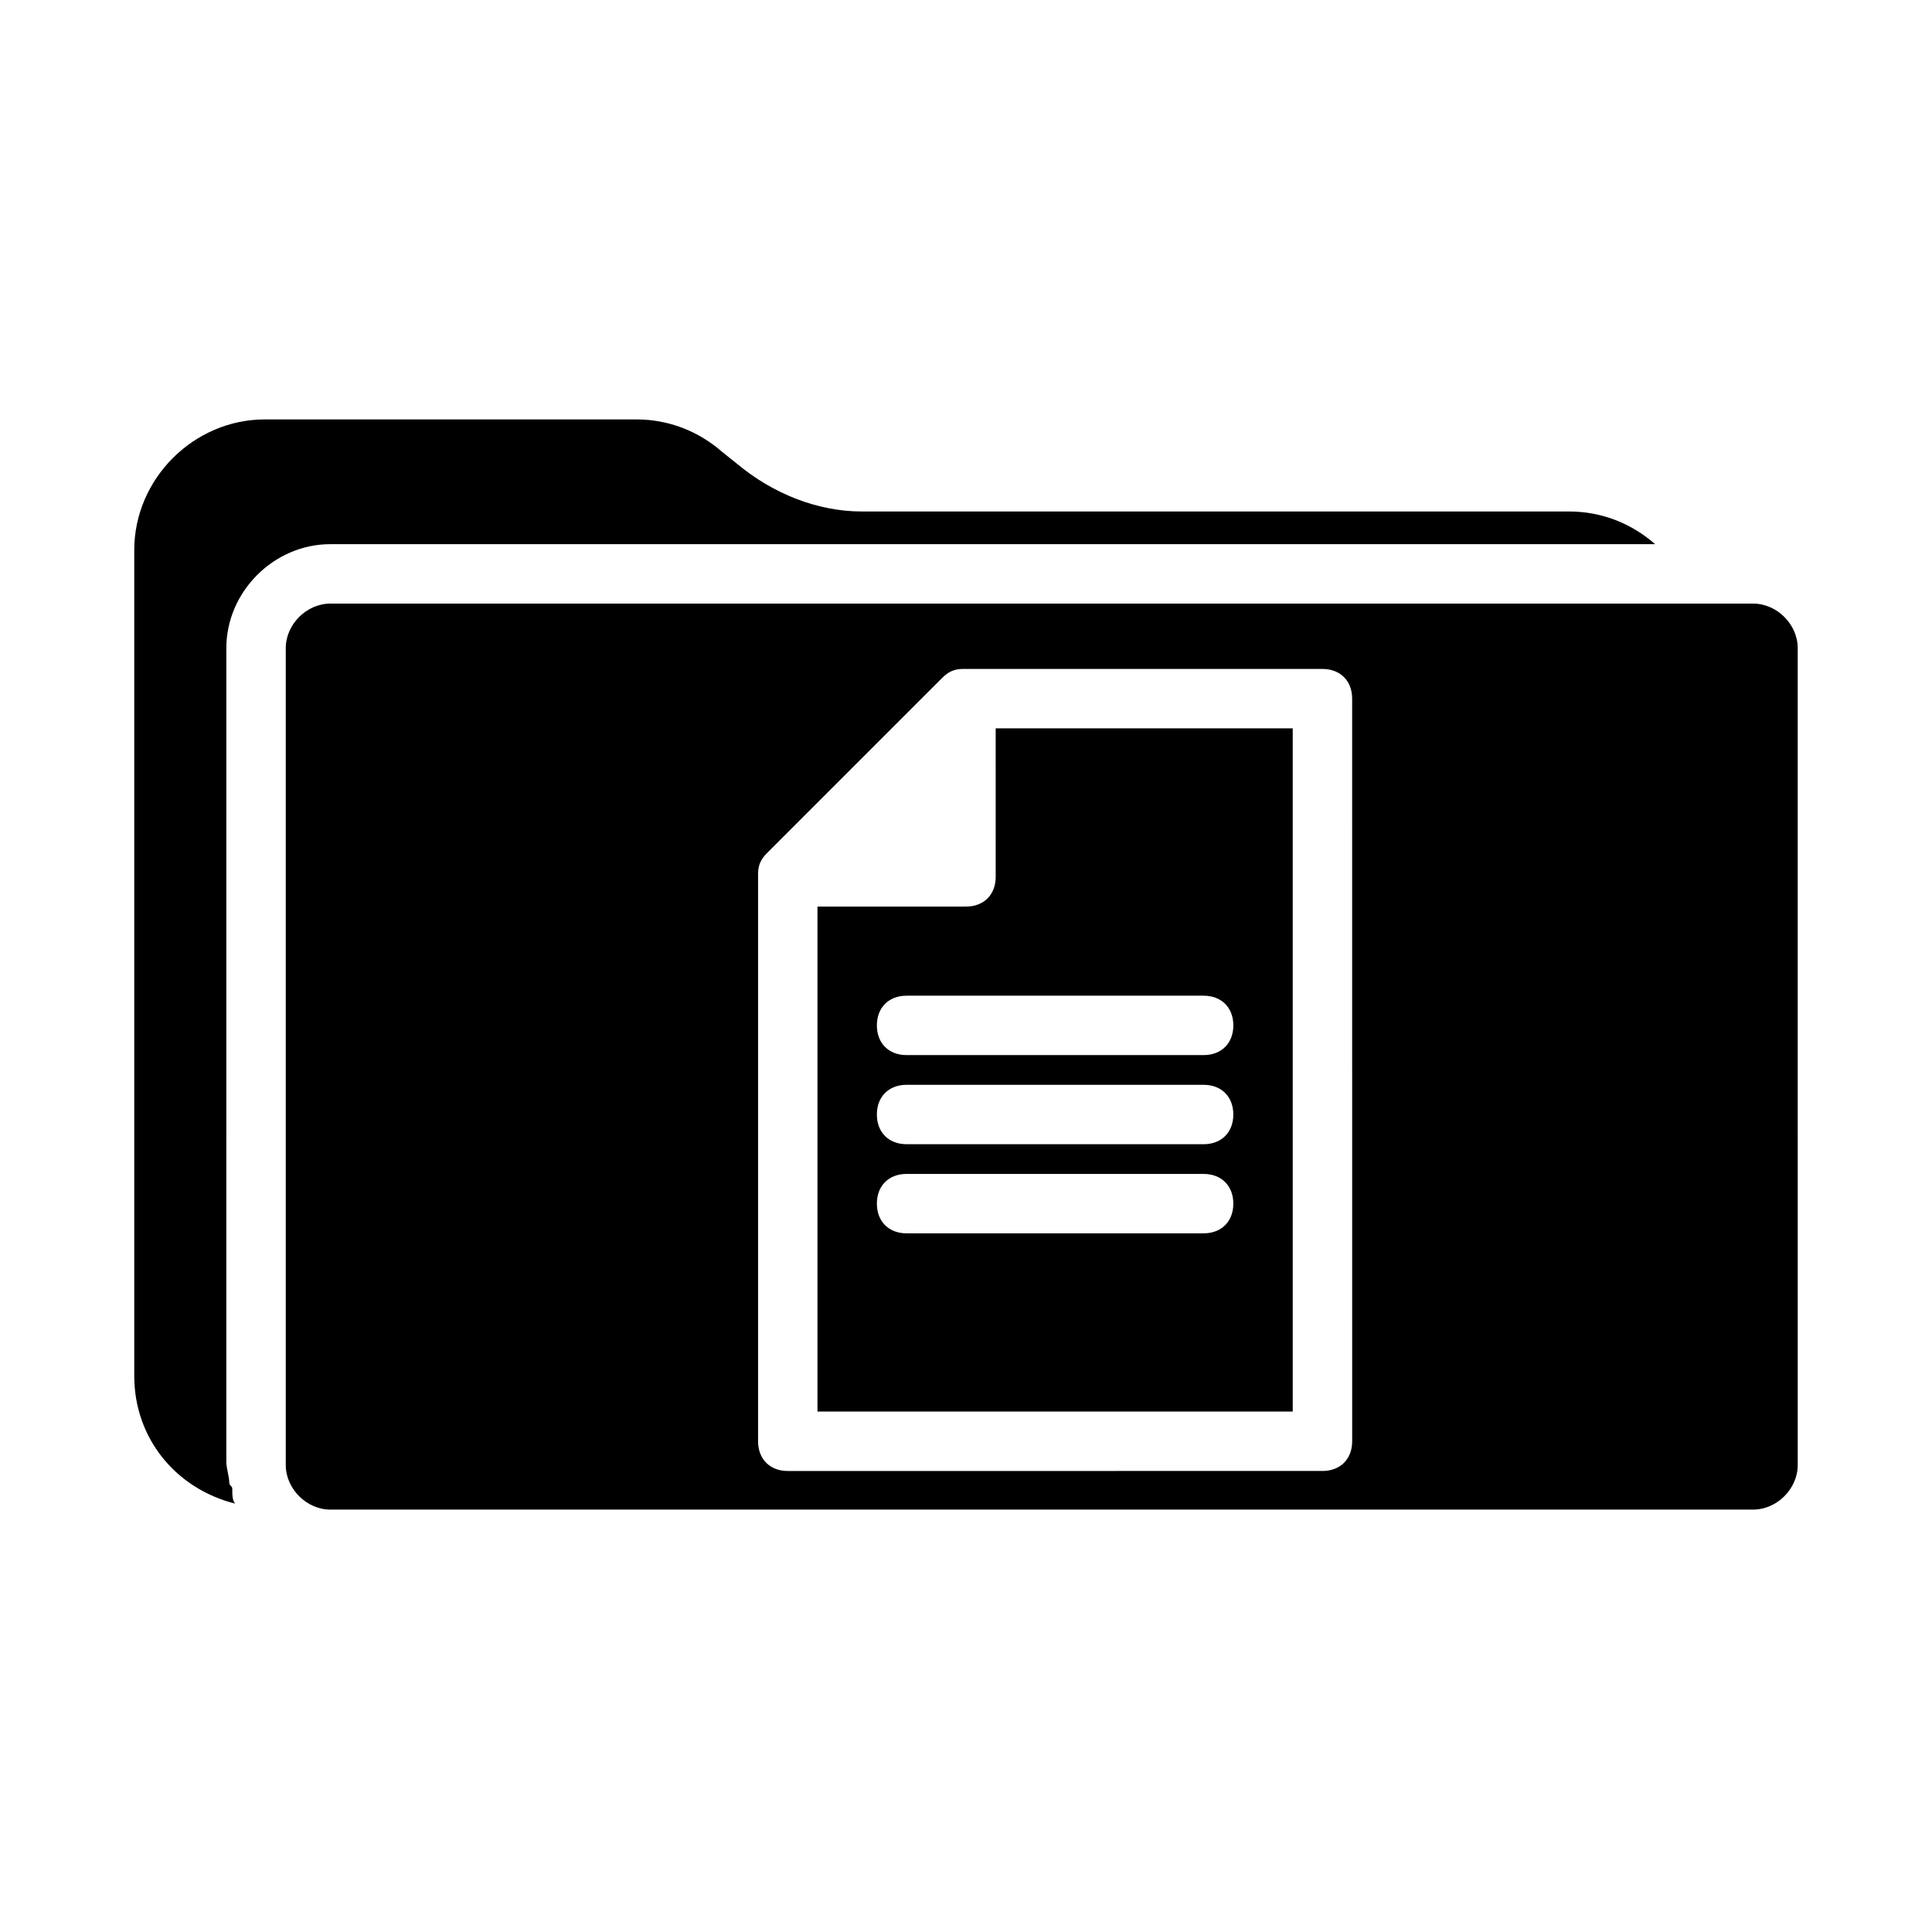
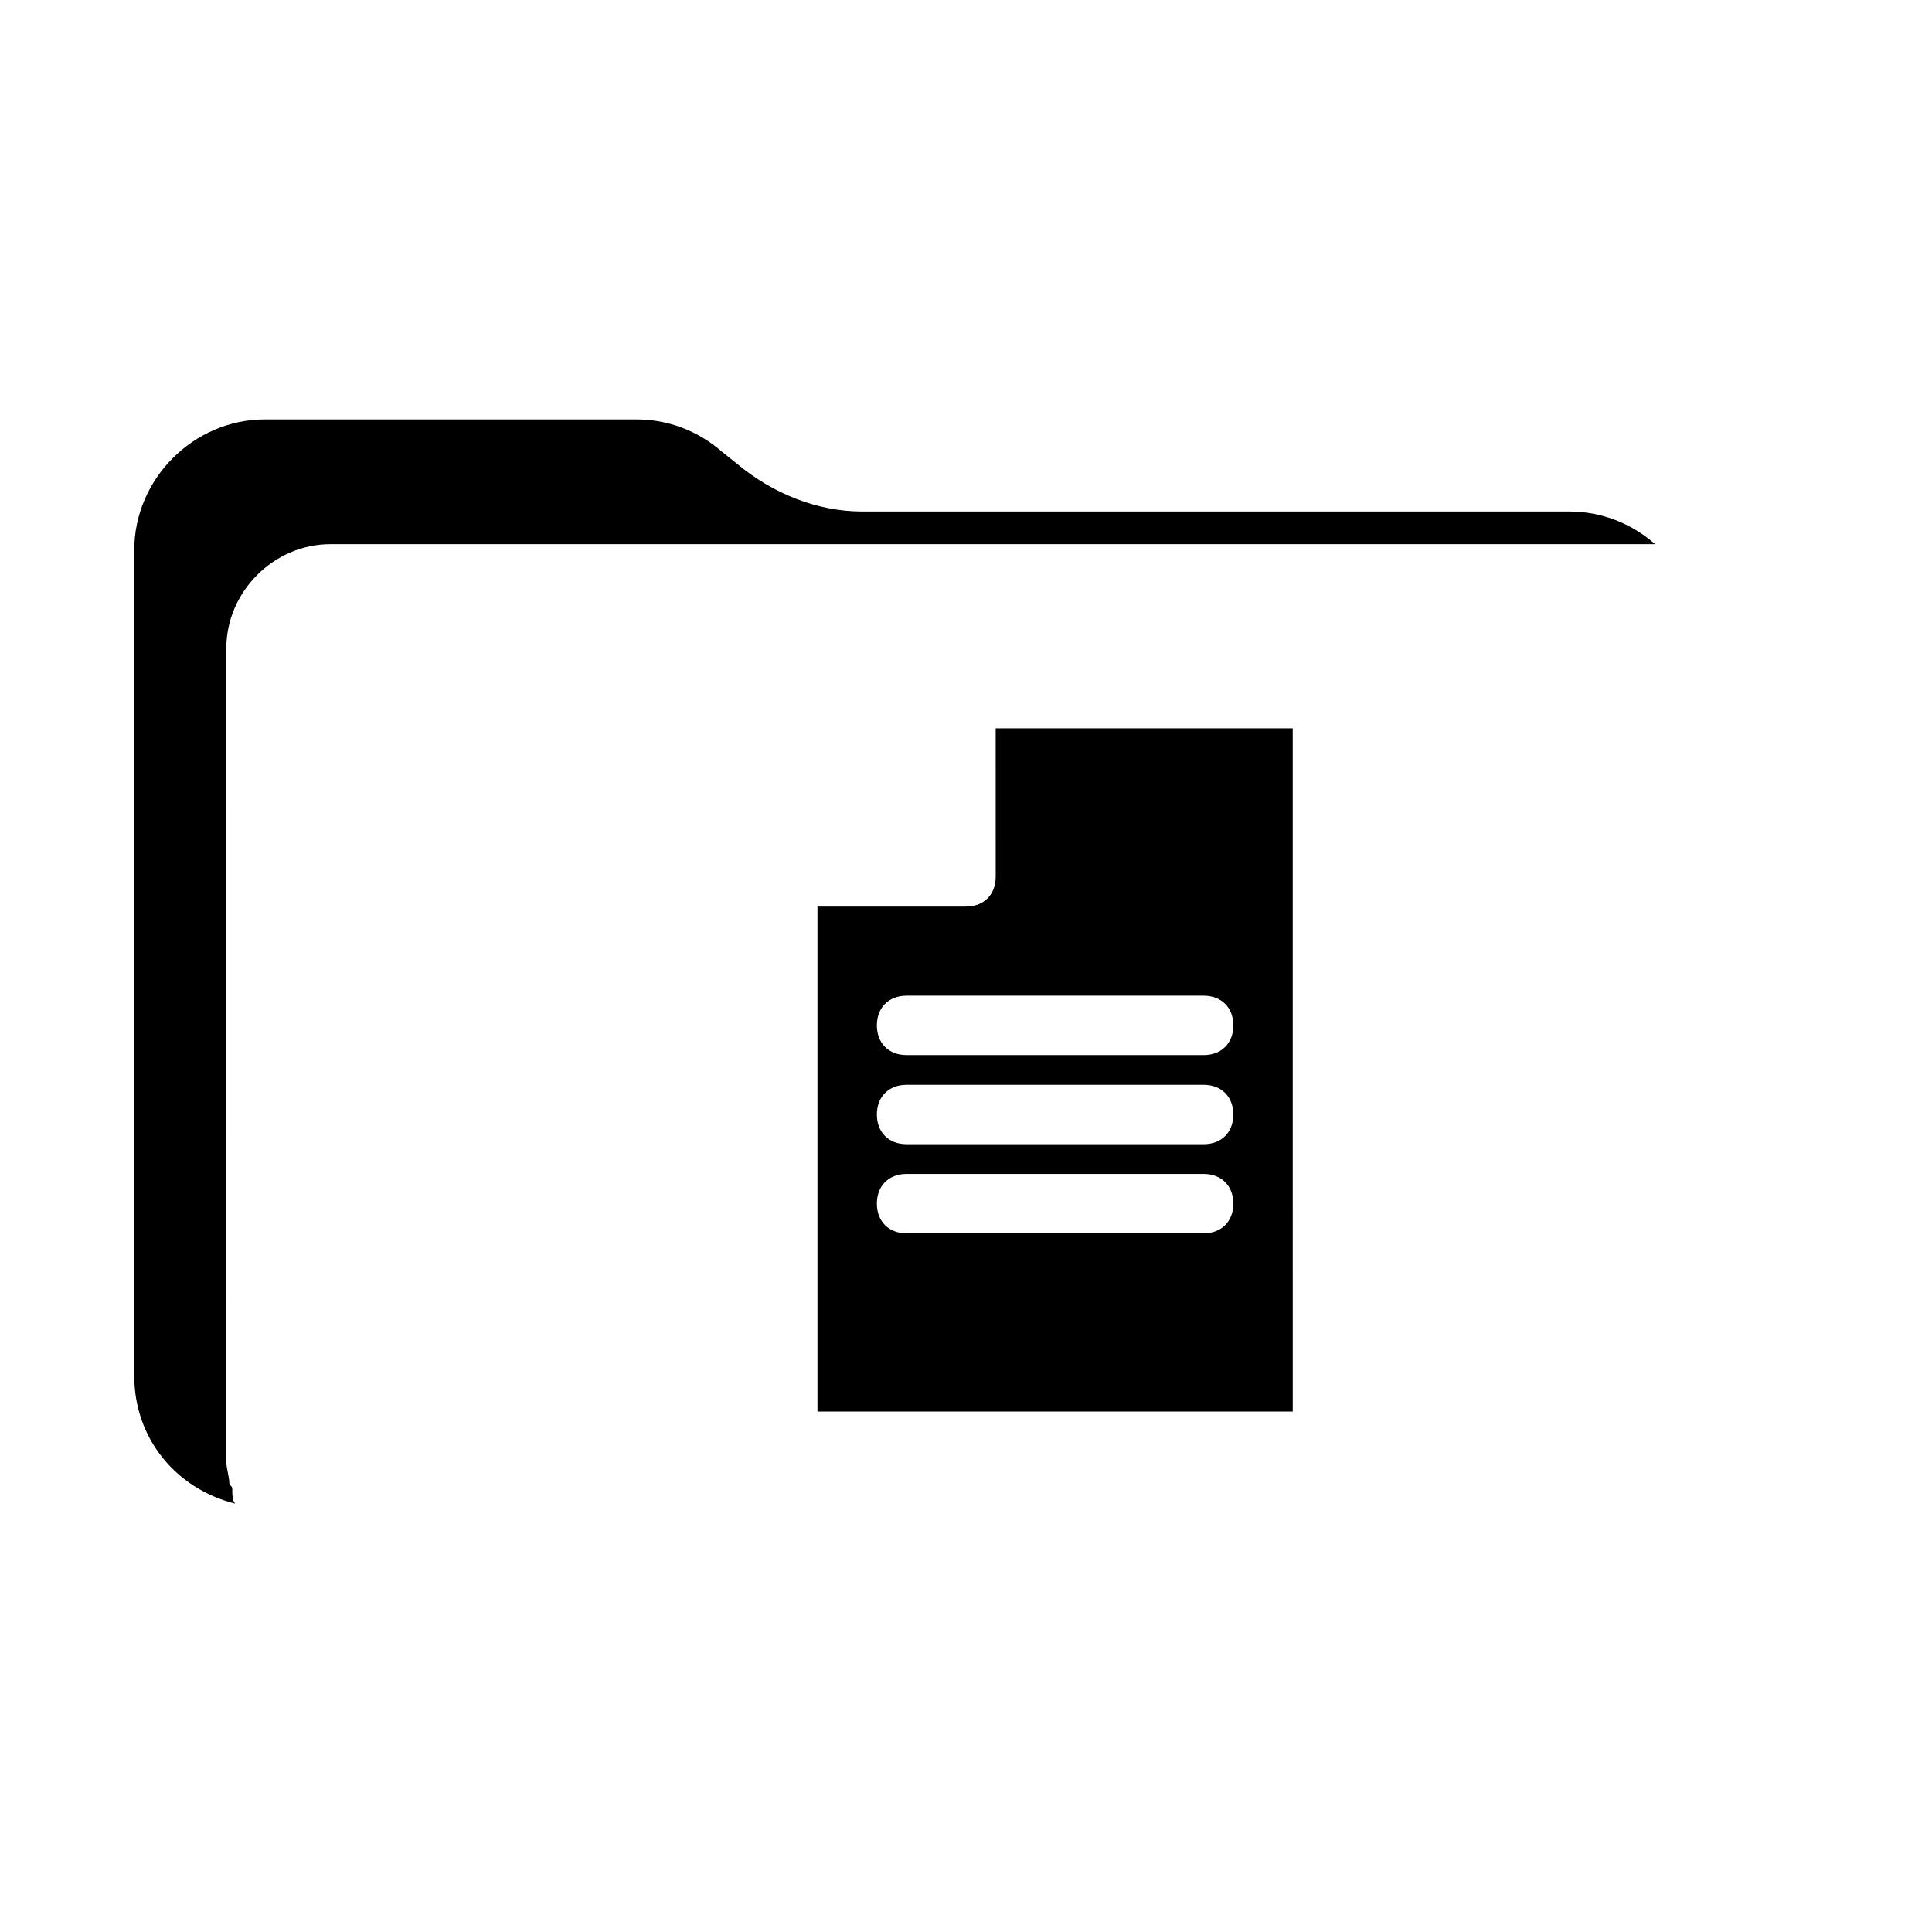
<svg xmlns="http://www.w3.org/2000/svg" fill="#000000" width="800px" height="800px" version="1.1" viewBox="144 144 512 512">
  <g>
    <path d="m407.87 376.38c0 4.723-3.148 7.871-7.871 7.871h-39.359v133.82h125.95l-0.004-181.05h-78.719zm55.105 94.465h-78.723c-4.723 0-7.871-3.148-7.871-7.871 0-4.723 3.148-7.871 7.871-7.871h78.719c4.723 0 7.871 3.148 7.871 7.871 0.004 4.723-3.144 7.871-7.867 7.871zm0-23.617h-78.723c-4.723 0-7.871-3.148-7.871-7.871s3.148-7.871 7.871-7.871h78.719c4.723 0 7.871 3.148 7.871 7.871 0.004 4.723-3.144 7.871-7.867 7.871zm7.871-31.488c0 4.723-3.148 7.871-7.871 7.871h-78.723c-4.723 0-7.871-3.148-7.871-7.871 0-4.723 3.148-7.871 7.871-7.871h78.719c4.727 0 7.875 3.148 7.875 7.871z" />
    <path d="m231.54 288.21h351.09c-6.297-5.512-14.168-8.66-22.828-8.66h-187.36c-11.809 0-23.617-4.723-33.062-12.594l-3.938-3.148c-6.297-5.512-14.168-8.66-22.828-8.66h-98.398c-18.895 0-34.637 15.742-34.637 34.637v218.84c0 16.531 11.02 29.914 26.766 33.852-0.789-0.789-0.789-2.363-0.789-3.938 0-0.789-0.789-0.789-0.789-1.574 0-1.574-0.789-3.938-0.789-5.512l0.004-215.69c0-14.957 12.598-27.555 27.555-27.555z" />
-     <path d="m608.61 303.96h-377.07c-6.297 0-11.809 5.512-11.809 11.809v216.48c0 6.297 5.512 11.809 11.809 11.809h377.07c6.297 0 11.809-5.512 11.809-11.809l-0.004-216.48c0-6.301-5.508-11.809-11.809-11.809zm-106.27 221.99c0 4.723-3.148 7.871-7.871 7.871l-141.7 0.004c-4.723 0-7.871-3.148-7.871-7.871v-150.36c0-2.363 0.789-3.938 2.363-5.512l46.445-46.445c1.574-1.574 3.148-2.363 5.512-2.363l95.246 0.004c4.723 0 7.871 3.148 7.871 7.871z" />
  </g>
</svg>